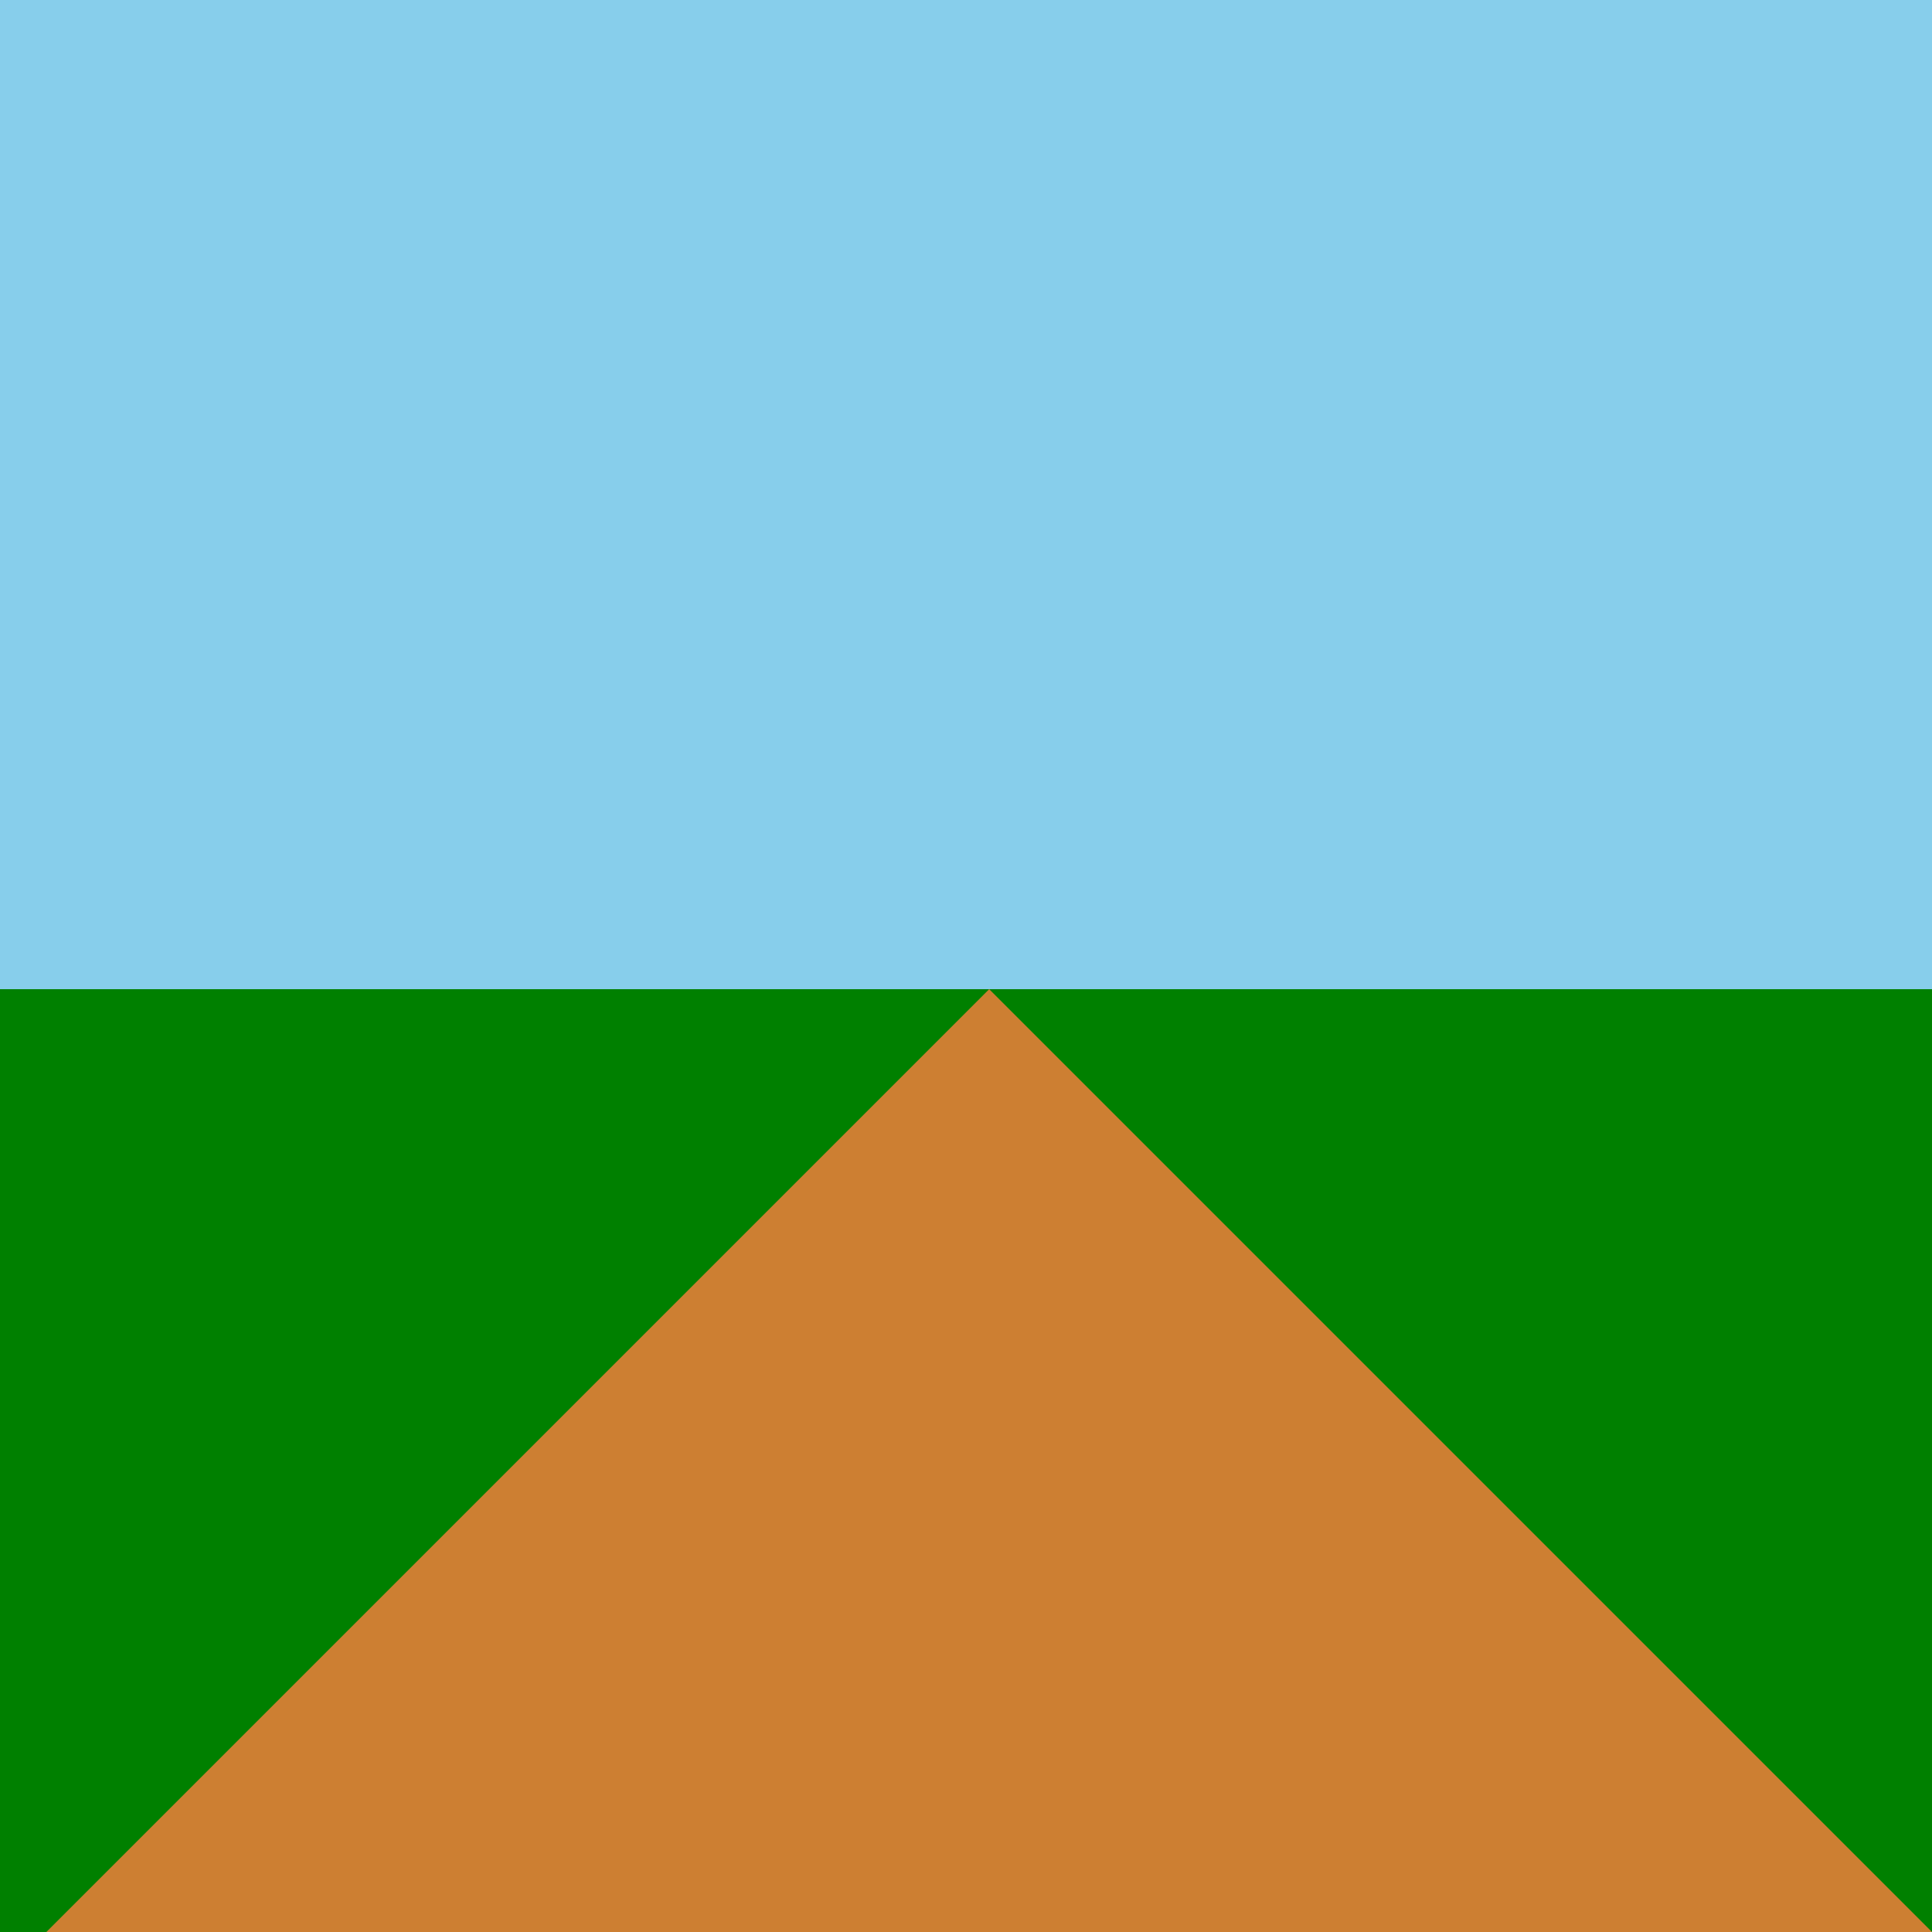
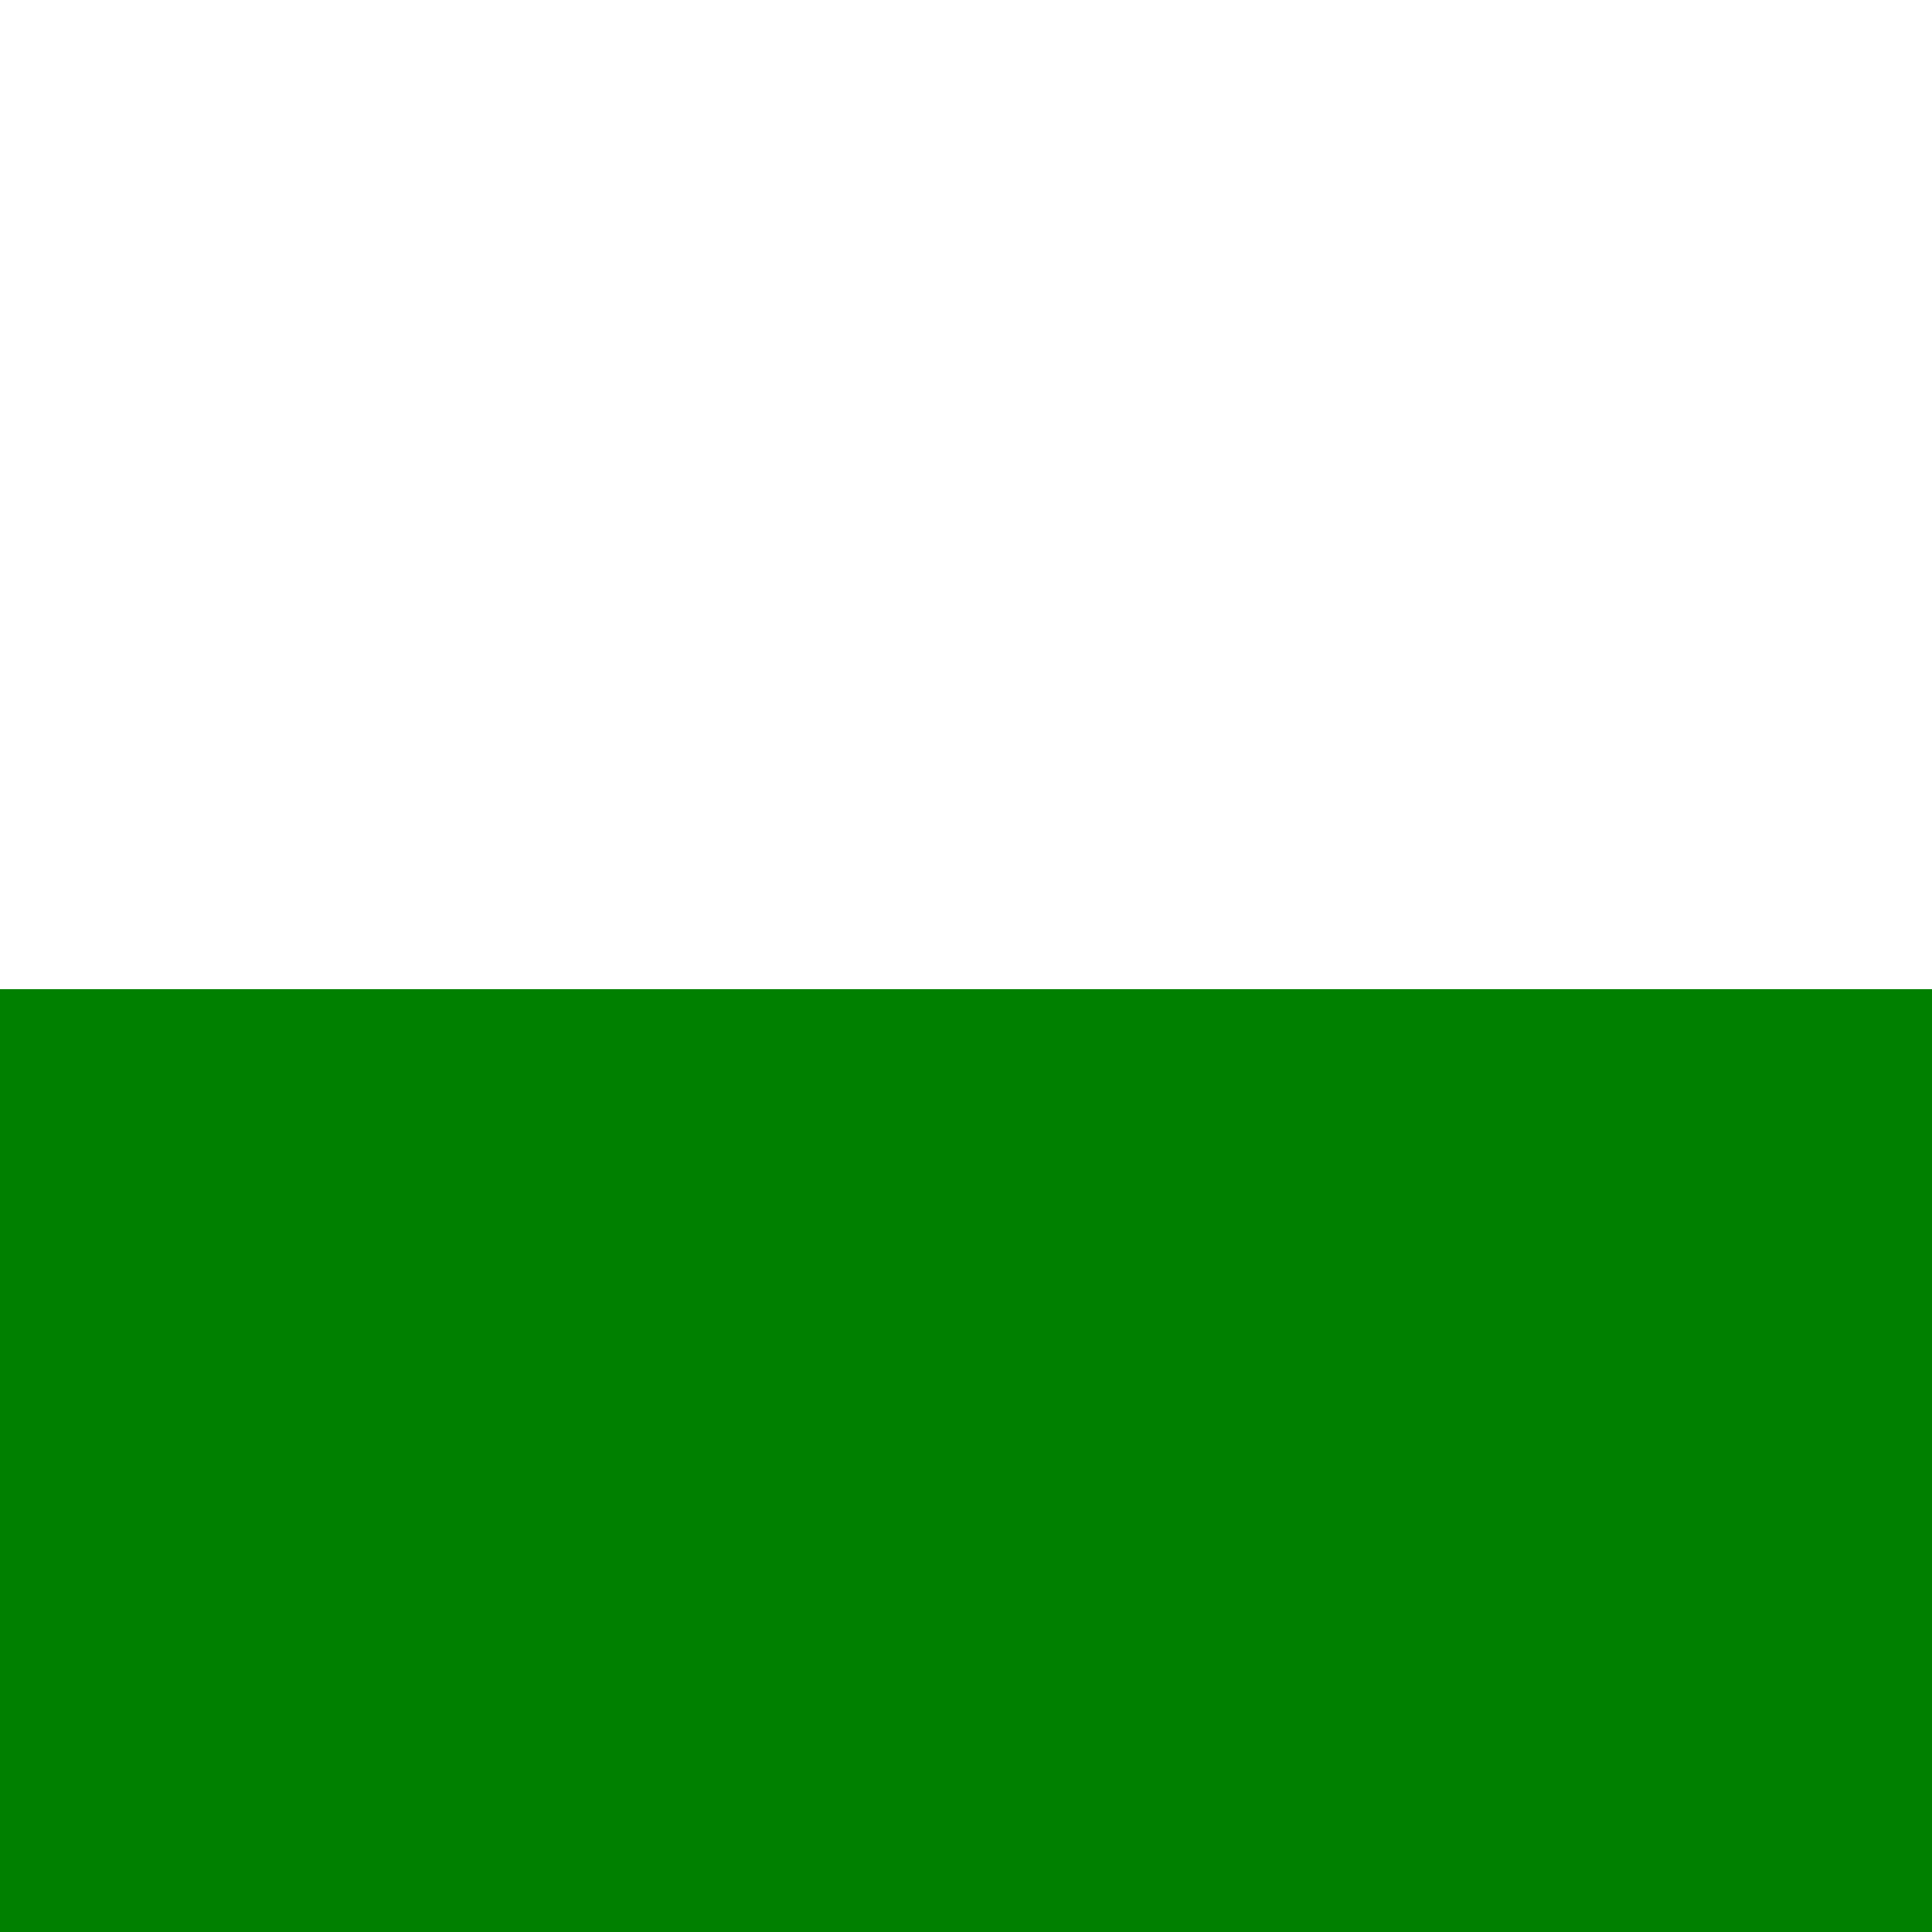
<svg xmlns="http://www.w3.org/2000/svg" width="500" height="500">
  <defs />
  <g>
-     <rect fill="#87CEEB" stroke="none" x="0" y="0" width="512" height="512" />
    <rect fill="#008000" stroke="none" x="0" y="256" width="512" height="256" />
-     <path fill="#CD7F32" stroke="none" paint-order="stroke fill markers" d=" M 256 256 L 512 512 L 0 512" />
  </g>
</svg>